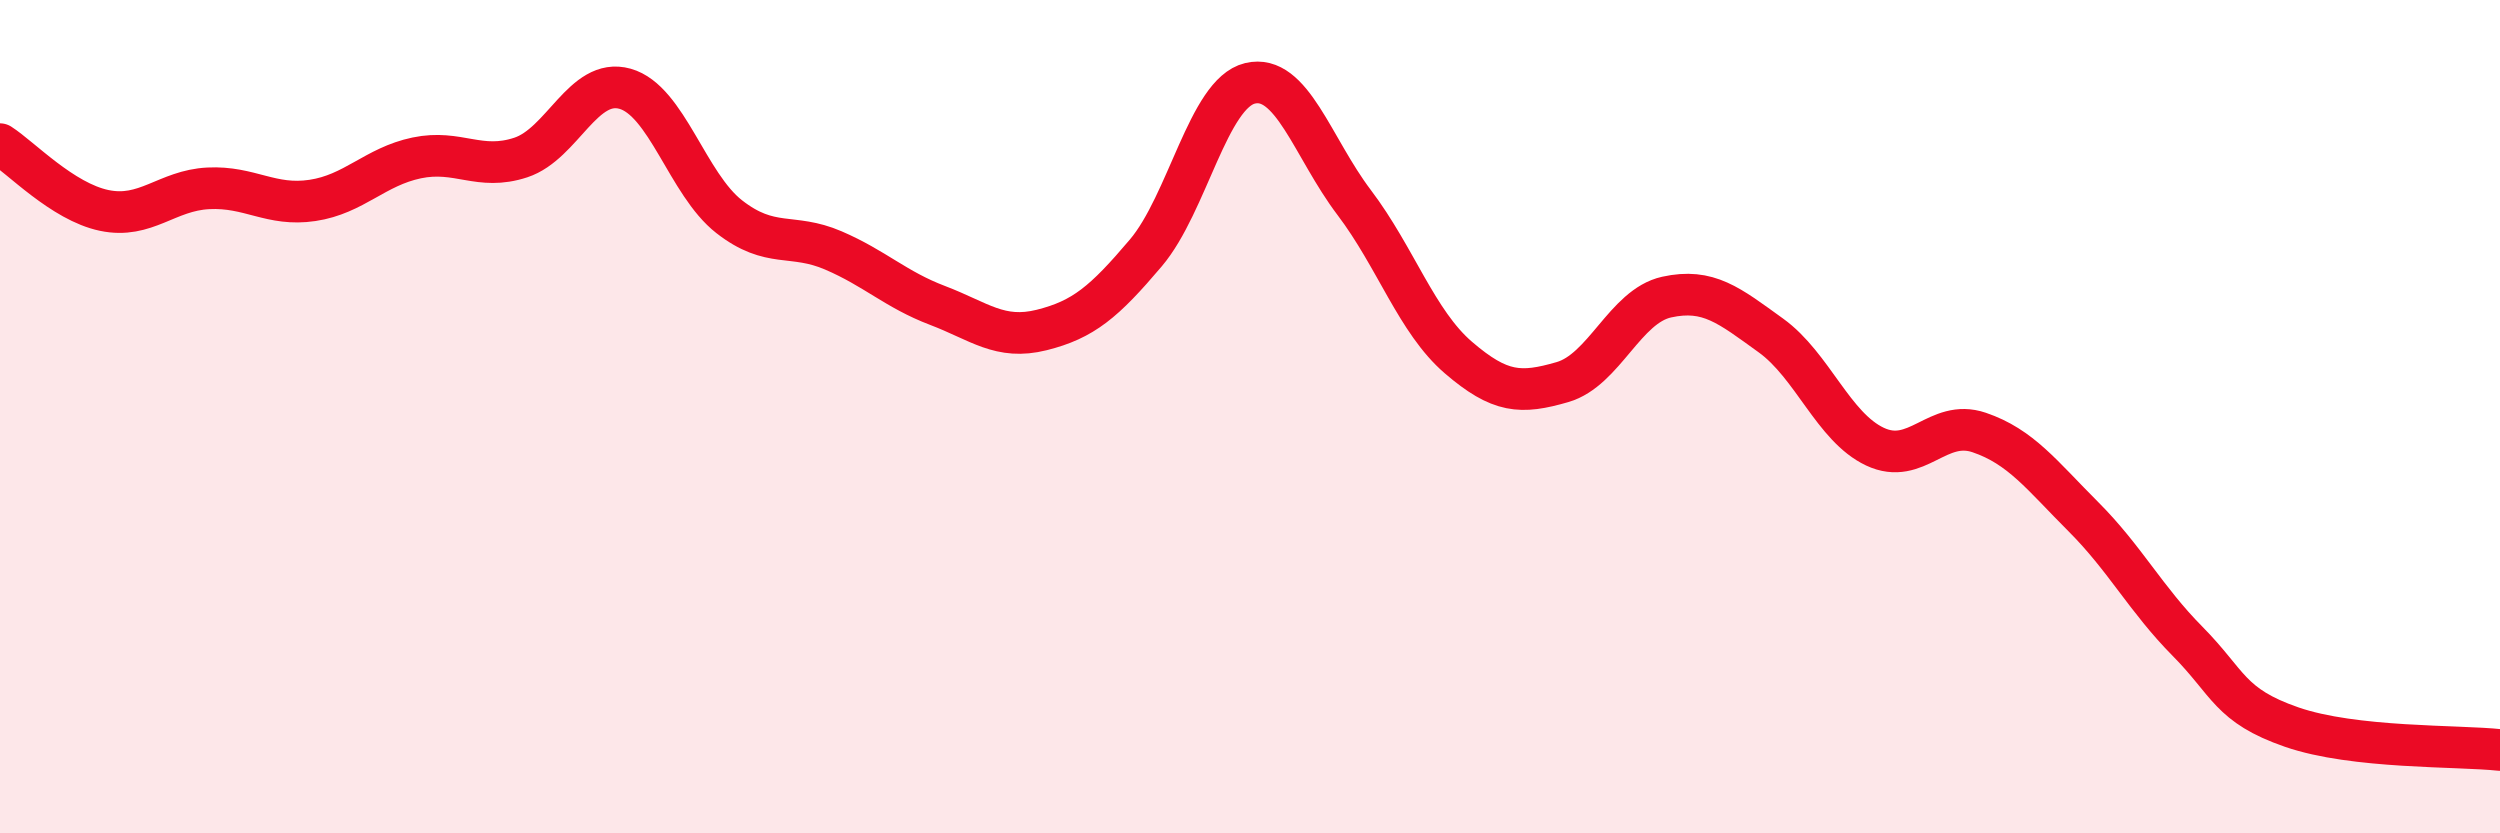
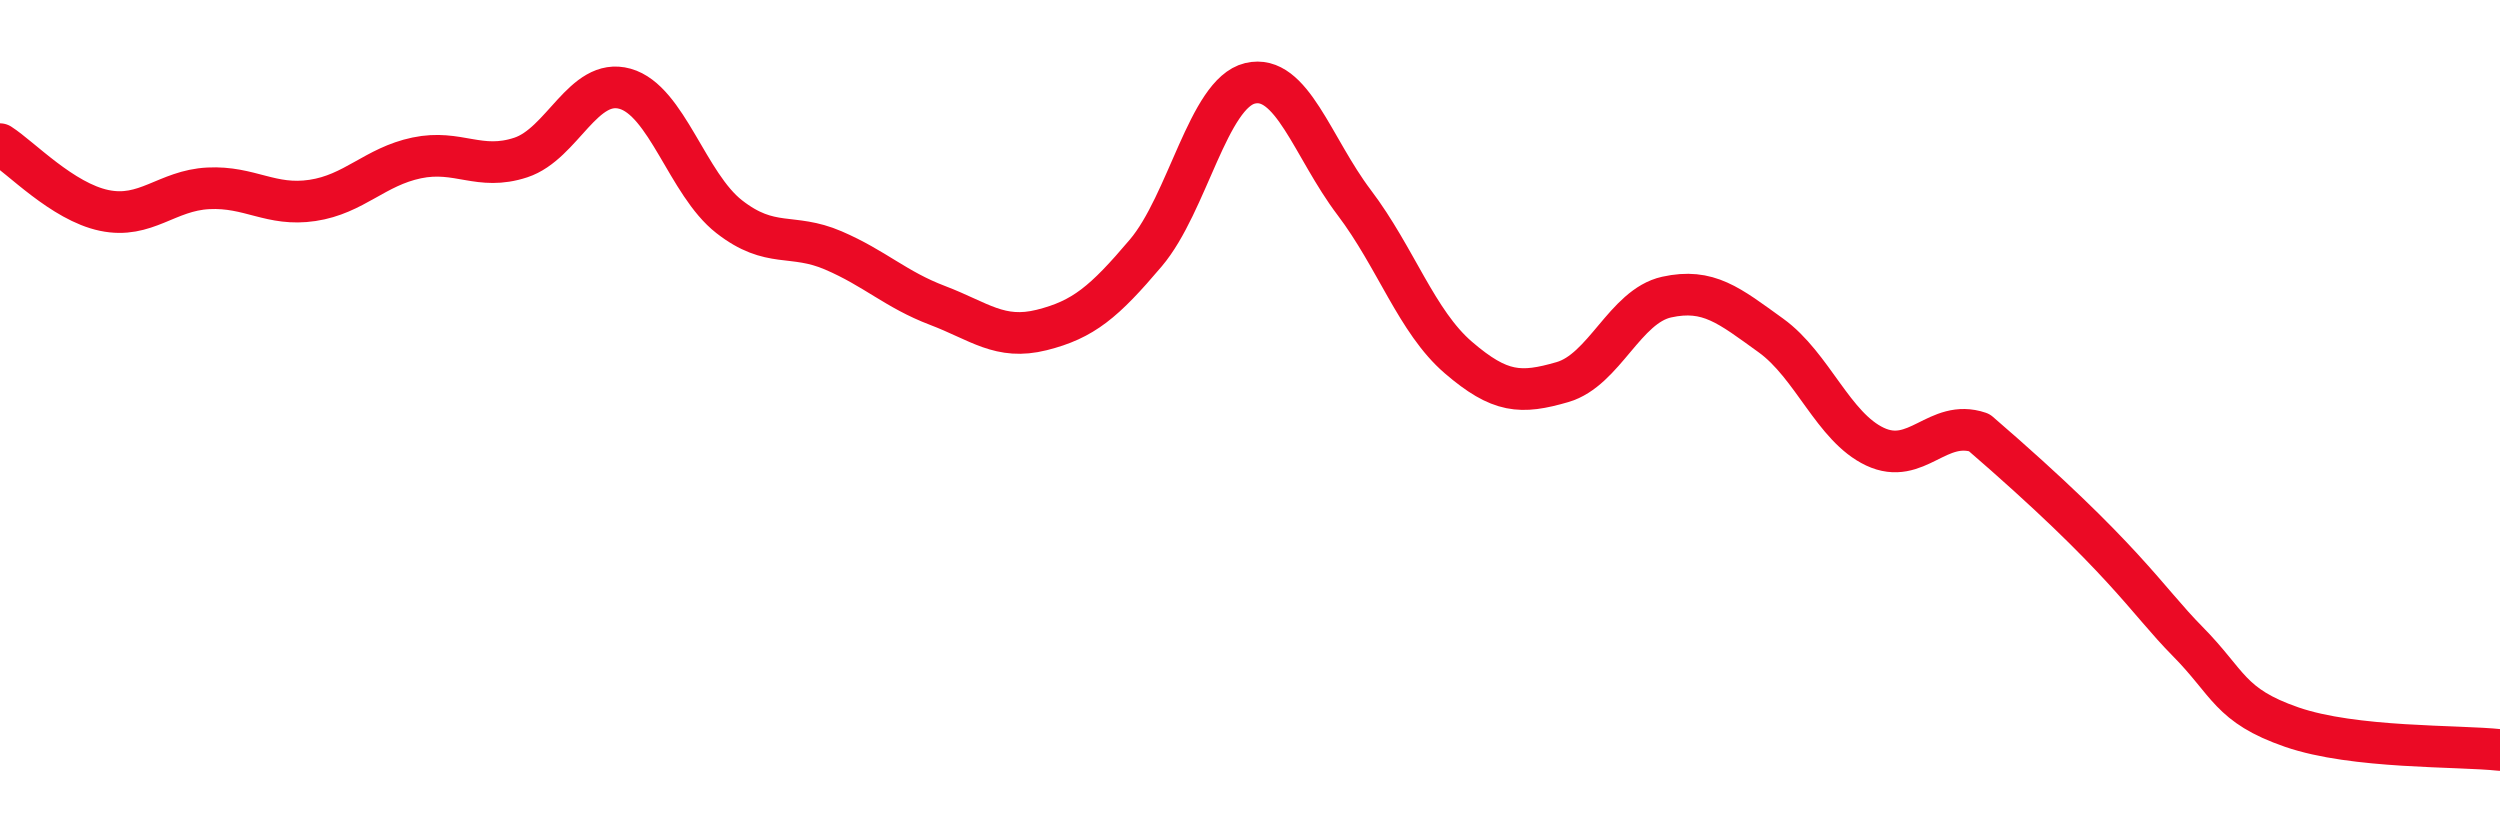
<svg xmlns="http://www.w3.org/2000/svg" width="60" height="20" viewBox="0 0 60 20">
-   <path d="M 0,3.46 C 0.5,3.78 1.5,4.84 2.5,5.05 C 3.5,5.26 4,4.57 5,4.52 C 6,4.47 6.5,4.96 7.5,4.81 C 8.5,4.66 9,4 10,3.79 C 11,3.58 11.5,4.11 12.5,3.78 C 13.5,3.45 14,1.85 15,2.13 C 16,2.41 16.5,4.42 17.5,5.2 C 18.5,5.98 19,5.58 20,6.01 C 21,6.44 21.5,6.95 22.5,7.33 C 23.5,7.71 24,8.17 25,7.92 C 26,7.67 26.5,7.25 27.5,6.07 C 28.5,4.89 29,2.24 30,2 C 31,1.76 31.5,3.54 32.5,4.86 C 33.5,6.18 34,7.72 35,8.58 C 36,9.44 36.5,9.46 37.5,9.17 C 38.5,8.88 39,7.35 40,7.13 C 41,6.91 41.5,7.33 42.5,8.05 C 43.5,8.77 44,10.25 45,10.72 C 46,11.19 46.5,10.04 47.5,10.38 C 48.5,10.72 49,11.4 50,12.4 C 51,13.4 51.5,14.38 52.5,15.39 C 53.5,16.4 53.5,16.93 55,17.45 C 56.5,17.97 59,17.89 60,18L60 20L0 20Z" fill="#EB0A25" opacity="0.1" stroke-linecap="round" stroke-linejoin="round" />
-   <path d="M 0,3.46 C 0.5,3.78 1.5,4.84 2.5,5.05 C 3.5,5.26 4,4.57 5,4.52 C 6,4.47 6.5,4.96 7.5,4.81 C 8.5,4.66 9,4 10,3.79 C 11,3.58 11.5,4.11 12.5,3.78 C 13.5,3.45 14,1.85 15,2.13 C 16,2.41 16.5,4.42 17.5,5.2 C 18.5,5.98 19,5.58 20,6.01 C 21,6.44 21.5,6.95 22.5,7.33 C 23.5,7.71 24,8.17 25,7.92 C 26,7.67 26.5,7.25 27.5,6.07 C 28.5,4.89 29,2.24 30,2 C 31,1.76 31.5,3.54 32.5,4.86 C 33.5,6.18 34,7.72 35,8.58 C 36,9.44 36.5,9.46 37.5,9.17 C 38.5,8.88 39,7.35 40,7.13 C 41,6.91 41.5,7.33 42.5,8.05 C 43.5,8.77 44,10.25 45,10.72 C 46,11.19 46.5,10.04 47.5,10.38 C 48.5,10.72 49,11.4 50,12.4 C 51,13.4 51.5,14.38 52.5,15.39 C 53.5,16.4 53.5,16.93 55,17.45 C 56.5,17.97 59,17.89 60,18" stroke="#EB0A25" stroke-width="1" fill="none" stroke-linecap="round" stroke-linejoin="round" />
+   <path d="M 0,3.46 C 0.5,3.78 1.5,4.84 2.5,5.05 C 3.5,5.26 4,4.57 5,4.52 C 6,4.47 6.5,4.96 7.5,4.81 C 8.5,4.66 9,4 10,3.79 C 11,3.58 11.5,4.11 12.5,3.78 C 13.5,3.45 14,1.85 15,2.13 C 16,2.41 16.5,4.42 17.5,5.2 C 18.5,5.98 19,5.58 20,6.01 C 21,6.44 21.5,6.95 22.5,7.33 C 23.5,7.71 24,8.17 25,7.92 C 26,7.67 26.5,7.25 27.5,6.07 C 28.5,4.89 29,2.24 30,2 C 31,1.76 31.5,3.54 32.5,4.86 C 33.5,6.18 34,7.72 35,8.58 C 36,9.44 36.5,9.46 37.5,9.17 C 38.5,8.88 39,7.35 40,7.13 C 41,6.91 41.5,7.33 42.5,8.05 C 43.5,8.77 44,10.25 45,10.72 C 46,11.19 46.5,10.04 47.5,10.38 C 51,13.4 51.5,14.38 52.5,15.39 C 53.5,16.4 53.5,16.93 55,17.45 C 56.5,17.97 59,17.89 60,18" stroke="#EB0A25" stroke-width="1" fill="none" stroke-linecap="round" stroke-linejoin="round" />
</svg>